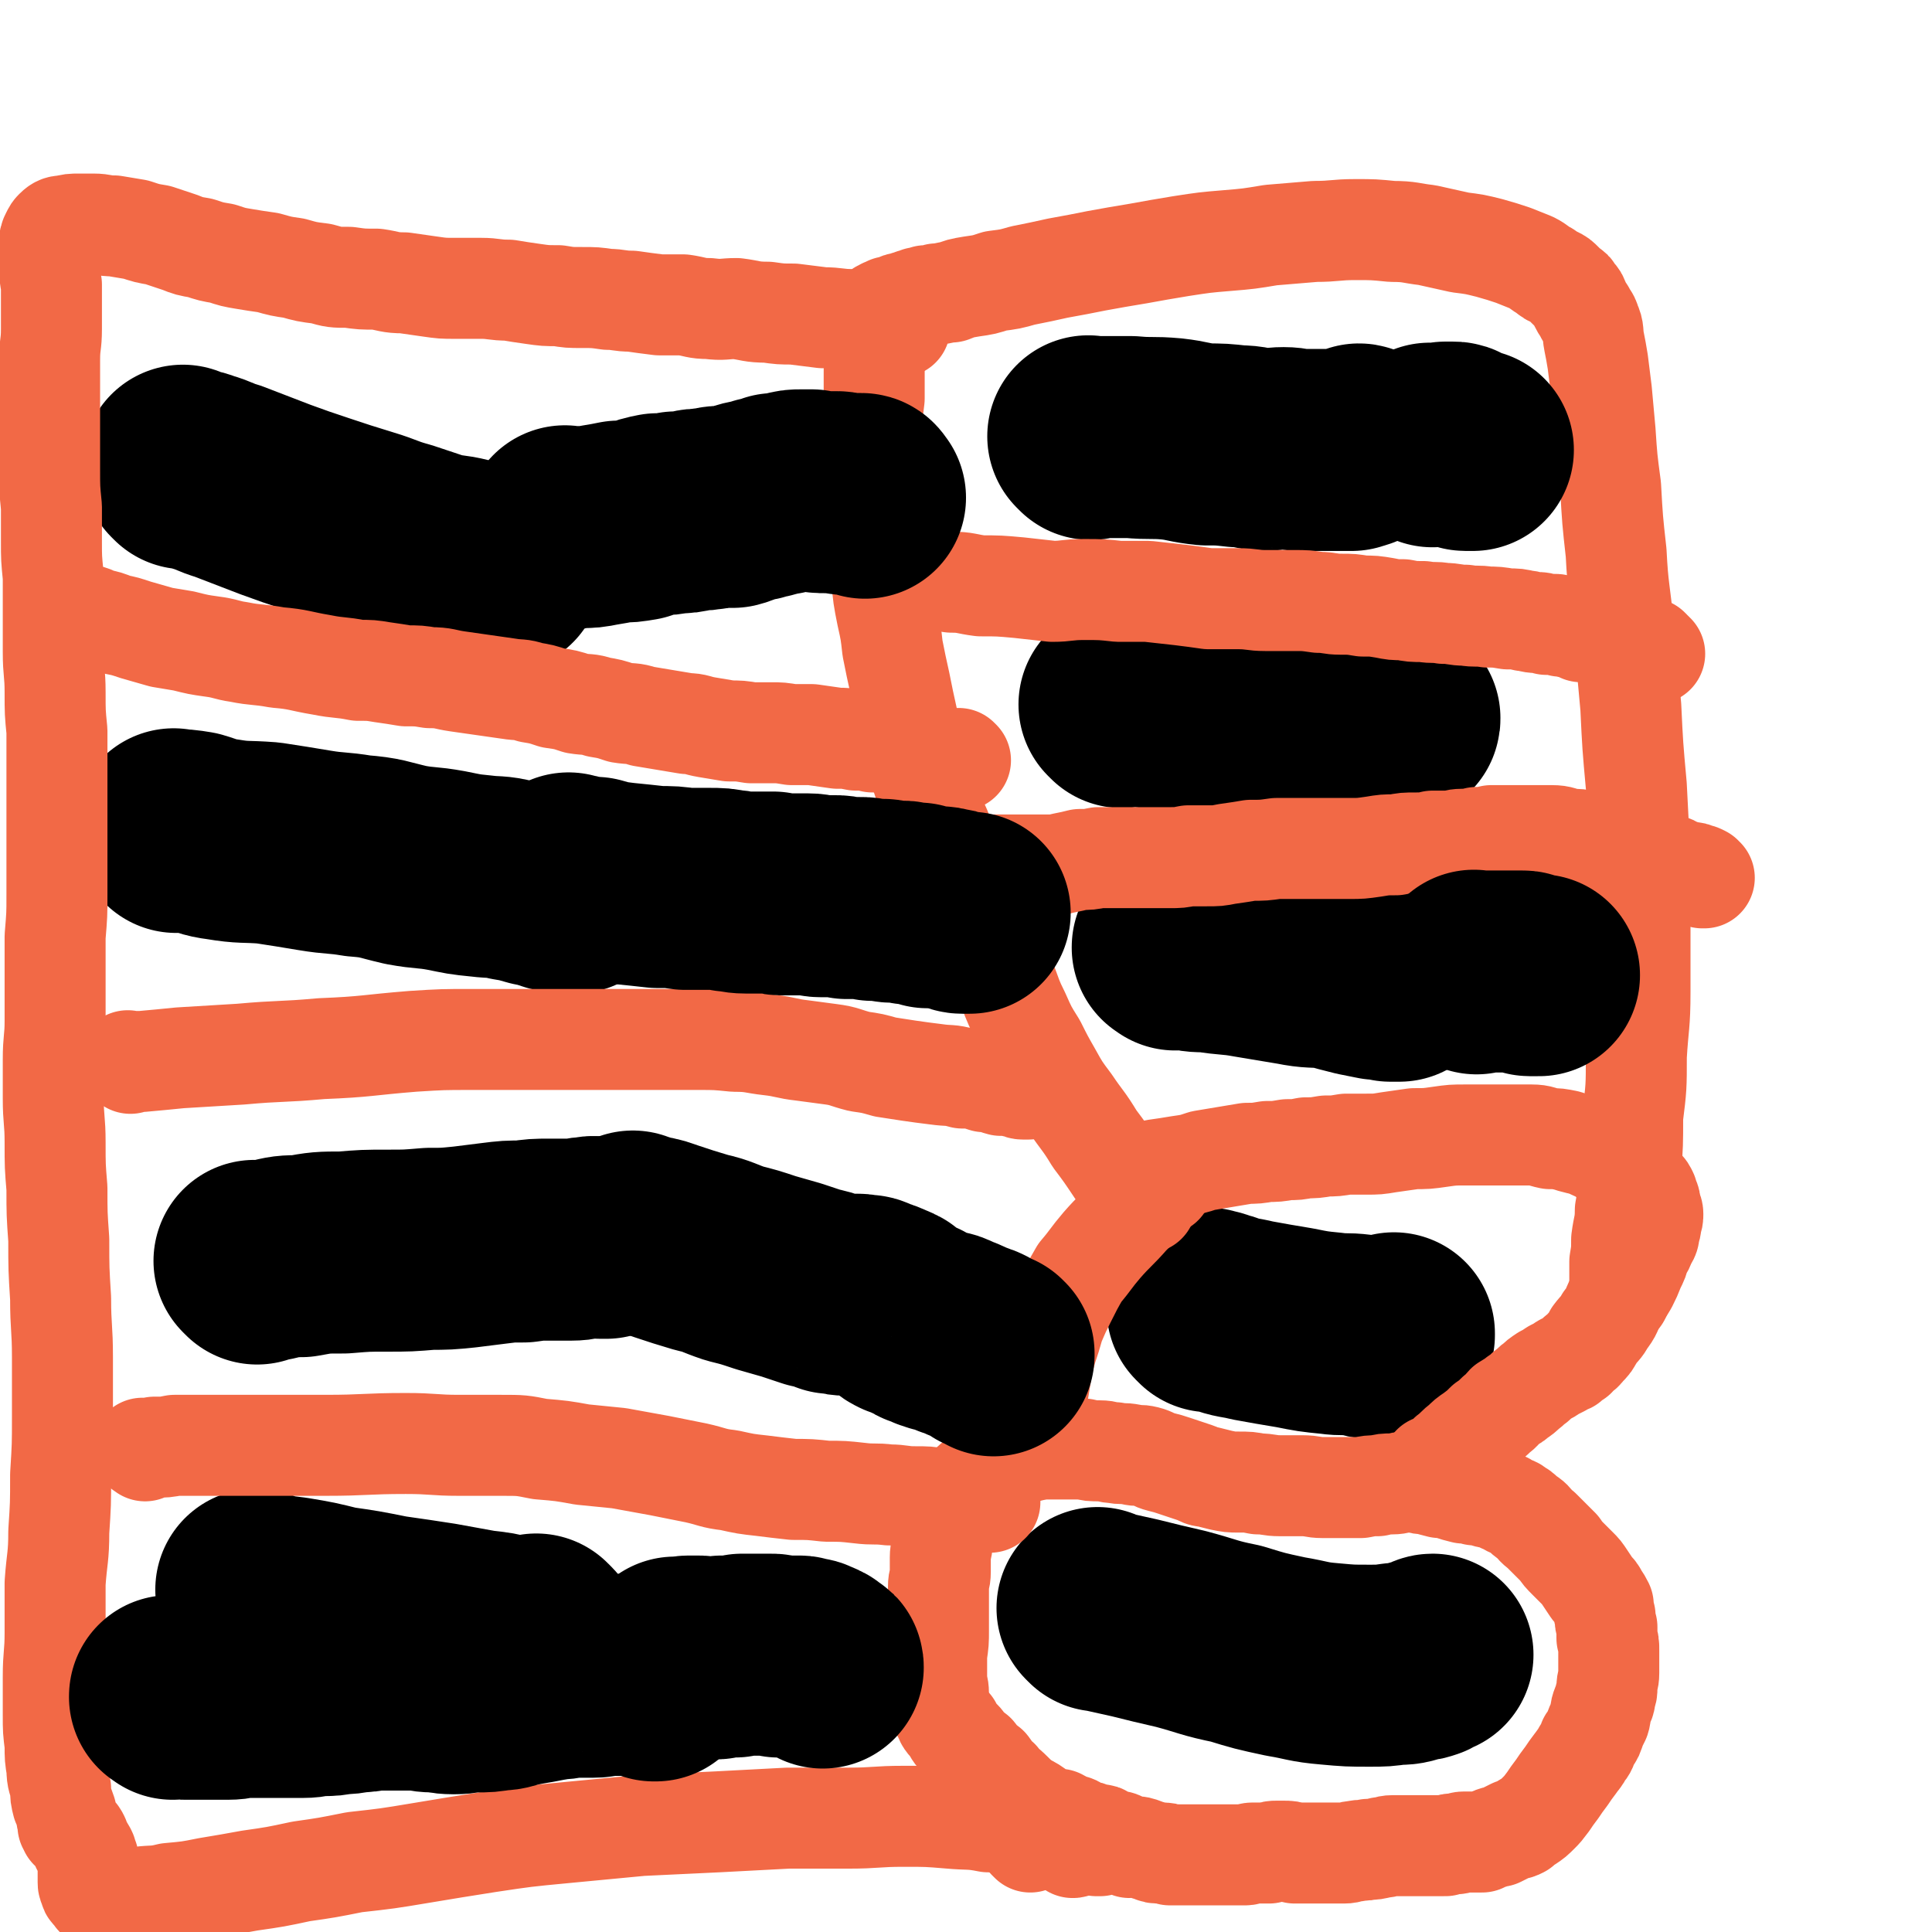
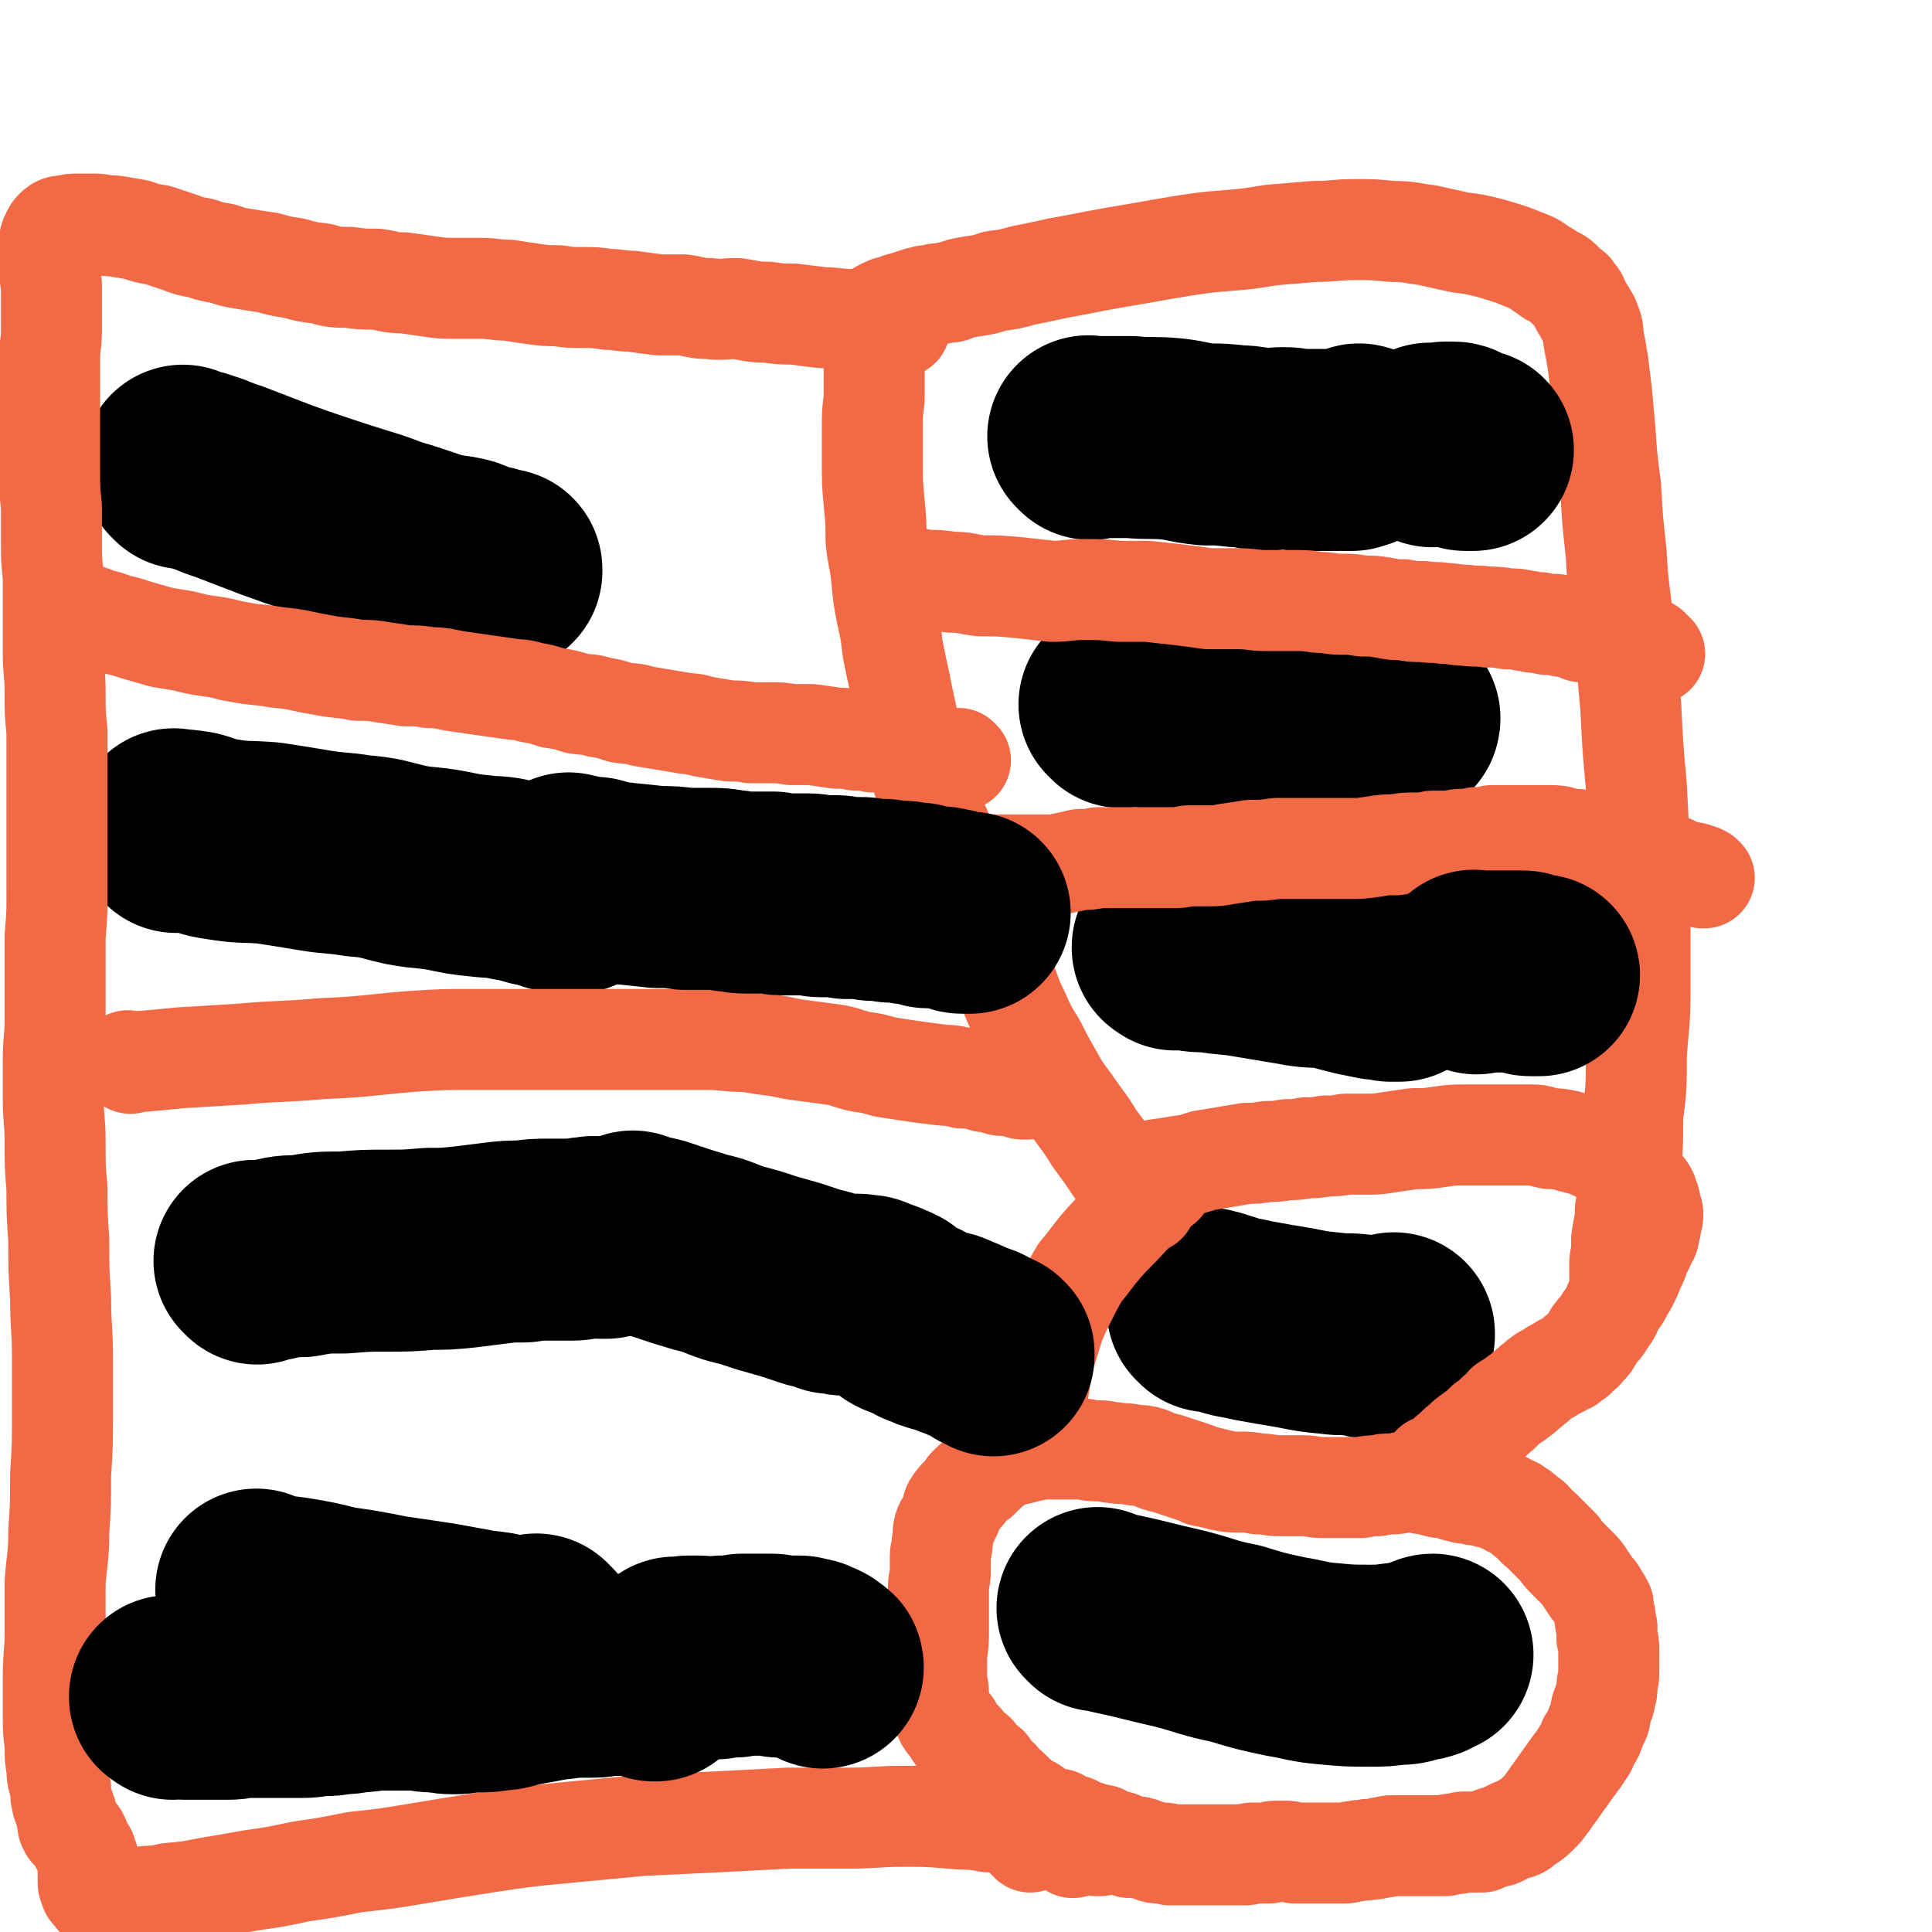
<svg xmlns="http://www.w3.org/2000/svg" viewBox="0 0 1052 1052" version="1.1">
  <g fill="none" stroke="#000000" stroke-width="110" stroke-linecap="round" stroke-linejoin="round">
    <path d="M101,255c-1,-1 -1,-1 -1,-1 -1,-1 0,0 0,0 0,0 0,0 0,0 0,0 0,0 0,0 -1,-1 0,0 0,0 5,2 5,1 10,3 7,2 7,3 14,5 13,5 13,5 26,10 11,4 11,4 23,8 12,4 12,4 25,8 10,3 10,4 21,7 9,3 9,3 18,6 8,2 8,1 16,3 5,2 5,2 11,4 3,0 3,1 6,2 2,0 2,0 3,0 0,1 0,1 0,1 " />
    <path d="M96,453c-1,-1 -1,-1 -1,-1 -1,-1 0,0 0,0 0,0 0,0 0,0 0,0 0,0 0,0 -1,-1 0,0 0,0 0,0 0,0 0,0 0,0 -1,-1 0,0 4,0 5,0 11,1 7,2 7,3 15,4 12,2 12,1 25,2 13,2 13,2 25,4 12,2 12,1 24,3 13,1 13,2 26,5 11,2 11,1 22,3 10,2 9,2 19,3 8,1 8,0 16,2 6,1 6,1 13,3 5,1 5,1 11,3 3,0 3,0 7,1 1,0 1,0 3,0 0,0 0,0 1,0 0,0 0,0 0,0 " />
    <path d="M140,688c-1,-1 -1,-1 -1,-1 -1,-1 0,0 0,0 0,0 0,0 0,0 0,0 0,0 0,0 -1,-1 0,0 0,0 5,0 5,-1 9,-1 8,-2 8,-2 16,-2 11,-2 11,-2 23,-2 12,-1 12,-1 24,-1 11,0 11,0 23,-1 9,0 9,0 19,-1 8,-1 8,-1 16,-2 8,-1 8,-1 16,-1 7,-1 7,-1 14,-1 6,0 6,0 12,0 5,0 5,-1 10,-1 3,-1 3,0 6,0 1,0 1,0 3,0 0,0 0,0 0,0 " />
    <path d="M141,867c-1,-1 -1,-1 -1,-1 -1,-1 0,0 0,0 0,0 0,0 0,0 0,0 -1,-1 0,0 0,0 1,1 2,1 8,2 9,2 17,3 12,2 12,2 24,5 14,2 14,2 29,5 14,2 14,2 27,4 11,2 11,2 22,4 9,1 9,1 17,3 5,0 5,1 10,2 3,0 3,0 6,0 0,0 1,0 0,-1 0,0 0,0 -1,-1 0,0 0,0 -1,-1 0,0 0,0 0,0 " />
    <path d="M599,877c-1,-1 -2,-2 -1,-1 0,0 1,1 2,1 9,2 9,2 18,4 12,3 12,3 25,6 15,4 15,5 30,8 13,4 13,4 27,7 12,2 12,3 24,4 11,1 11,1 22,1 7,0 7,0 14,-1 5,0 5,0 11,-2 2,0 2,0 5,-1 2,-1 3,-2 4,-2 " />
    <path d="M659,714c-1,-1 -1,-1 -1,-1 -1,-1 0,0 0,0 0,0 0,0 0,0 0,0 -1,-1 0,0 3,0 4,1 8,2 8,3 8,2 16,4 11,2 11,2 23,4 10,2 10,2 20,3 7,1 7,0 15,1 5,1 5,2 10,1 4,0 3,-1 7,-1 0,-1 1,0 2,0 0,0 0,0 0,-1 " />
    <path d="M640,517c-1,-1 -1,-1 -1,-1 -1,-1 0,0 0,0 0,0 0,0 0,0 0,0 -1,0 0,0 1,-1 2,0 5,0 7,2 7,2 14,2 12,2 12,1 23,3 12,2 12,2 24,4 10,2 10,1 20,2 7,2 7,2 15,4 5,1 5,1 10,2 4,0 4,0 7,1 2,0 2,0 4,0 0,0 0,0 1,0 0,0 -1,0 -1,-1 0,0 0,0 0,0 " />
    <path d="M611,385c-1,-1 -1,-1 -1,-1 -1,-1 0,0 0,0 0,0 0,0 0,0 0,0 0,0 0,0 -1,-1 0,0 0,0 4,0 4,0 7,0 7,1 7,1 14,1 12,0 12,0 24,1 12,0 12,0 23,0 11,0 11,0 21,1 9,0 9,0 19,1 7,1 7,1 15,2 6,0 6,0 13,1 4,0 4,0 8,1 2,0 2,0 5,0 1,0 1,0 2,0 1,0 1,0 1,-1 0,0 0,0 0,0 " />
    <path d="M594,239c-1,-1 -1,-1 -1,-1 -1,-1 0,0 0,0 4,0 5,0 9,0 7,0 7,0 14,0 11,1 11,0 22,1 9,1 9,2 19,3 8,0 8,0 17,1 7,0 7,1 14,2 5,0 5,-1 11,-1 5,0 5,1 9,1 4,0 4,0 9,0 3,0 3,0 7,0 3,0 3,0 7,0 2,0 2,0 5,0 1,-1 1,0 3,-1 1,0 1,-1 2,-1 0,-1 -1,-1 -1,-1 0,0 0,0 0,0 " />
  </g>
  <g fill="none" stroke="#F26946" stroke-width="55" stroke-linecap="round" stroke-linejoin="round">
    <path d="M561,1003c-1,-1 -1,-1 -1,-1 -1,-1 0,0 0,0 0,0 0,0 0,0 0,0 0,0 0,0 -1,-1 0,0 0,0 0,0 0,0 0,0 1,0 1,0 3,-1 1,0 1,-1 2,-1 2,-2 2,-1 4,-2 2,-2 1,-2 3,-3 1,-2 1,-1 2,-2 1,-1 1,-1 2,-2 0,0 0,0 0,0 0,0 1,0 1,0 0,0 0,0 0,0 0,0 0,0 0,0 -1,-1 0,0 0,0 1,1 1,0 2,1 0,0 -1,1 0,1 0,0 1,0 2,0 0,0 0,1 1,1 1,0 1,0 2,0 2,0 1,1 3,2 1,0 2,0 3,1 2,0 2,0 4,1 2,1 2,0 4,1 2,0 2,0 3,1 2,1 2,1 4,2 3,1 3,0 5,1 2,1 2,2 5,3 2,0 3,-1 6,0 3,1 2,1 6,2 2,1 2,1 5,1 3,0 3,0 5,1 3,0 2,0 5,0 3,0 3,0 5,0 3,0 3,0 6,0 2,0 2,0 4,0 3,0 3,0 6,0 2,0 2,0 5,0 2,0 2,0 5,0 2,0 2,0 5,0 2,0 2,-1 4,-1 3,0 3,0 5,0 2,0 2,0 4,0 2,-1 2,-1 4,-1 2,0 2,0 4,0 3,0 3,0 6,1 3,0 3,0 6,0 3,0 3,0 7,0 3,0 3,0 7,0 3,0 3,0 7,0 3,0 3,-1 6,-1 4,-1 4,0 7,-1 3,0 3,0 7,-1 3,0 3,-1 6,-1 3,0 3,0 6,0 3,0 3,0 6,0 3,0 3,0 6,0 2,0 3,0 5,0 3,0 3,0 6,0 3,-1 3,-1 5,-1 3,0 3,-1 5,-1 3,0 3,0 5,0 2,0 3,0 5,0 2,-1 2,-1 5,-2 2,-1 2,-1 4,-1 2,-1 2,-1 4,-2 2,-1 2,-1 4,-2 2,0 2,0 4,-1 2,-2 2,-2 4,-3 3,-2 3,-2 6,-5 2,-2 2,-2 5,-6 2,-3 2,-3 5,-7 2,-3 2,-3 5,-7 2,-3 2,-3 5,-7 2,-3 2,-2 4,-6 2,-2 2,-3 3,-6 2,-3 2,-2 3,-5 1,-3 1,-3 3,-7 1,-3 0,-3 1,-6 1,-3 2,-3 2,-6 1,-3 1,-3 1,-5 0,-4 1,-4 1,-8 0,-3 0,-3 0,-6 0,-3 0,-3 0,-6 0,-4 0,-4 -1,-7 0,-3 0,-3 0,-6 -1,-3 -1,-3 -1,-6 -1,-3 -1,-3 -1,-6 -1,-2 -1,-2 -3,-5 -1,-2 -1,-2 -3,-4 -2,-3 -2,-3 -4,-6 -2,-3 -2,-3 -4,-5 -3,-3 -3,-3 -5,-5 -3,-3 -3,-3 -5,-6 -3,-3 -3,-3 -6,-6 -2,-2 -2,-2 -4,-4 -3,-2 -3,-3 -5,-5 -2,-2 -2,-1 -4,-3 -2,-2 -2,-2 -4,-3 -2,-2 -2,-1 -4,-2 -2,-1 -2,-2 -4,-2 -2,-1 -2,-1 -4,-2 -3,-1 -3,0 -5,-1 -3,-1 -3,-1 -6,-1 -3,-1 -3,-1 -6,-1 -4,-1 -4,-1 -7,-2 -3,-1 -3,-1 -6,-1 -4,-1 -4,-1 -7,-2 -3,0 -3,0 -6,-1 -3,0 -3,0 -6,0 -3,0 -3,1 -7,1 -4,0 -4,0 -8,1 -4,0 -4,0 -9,1 -5,0 -5,0 -10,0 -5,0 -5,0 -11,0 -5,0 -5,-1 -11,-1 -6,0 -6,0 -12,0 -6,0 -6,-1 -12,-1 -5,-1 -5,-1 -11,-1 -4,0 -4,0 -9,-1 -4,-1 -4,-1 -8,-2 -3,0 -3,-1 -6,-2 -3,-1 -3,-1 -6,-2 -3,-1 -3,-1 -6,-2 -3,-1 -3,-1 -7,-2 -4,-1 -4,-2 -8,-3 -4,-1 -4,0 -8,-1 -5,-1 -5,0 -9,-1 -4,0 -4,-1 -8,-1 -5,0 -5,0 -9,-1 -5,0 -5,0 -9,0 -5,0 -5,0 -10,0 -4,0 -4,0 -9,1 -4,1 -4,1 -8,2 -3,0 -4,0 -7,2 -2,1 -3,1 -5,3 -3,1 -2,2 -5,4 -2,2 -2,2 -4,4 -3,2 -3,2 -6,5 -2,3 -2,3 -4,5 -2,2 -2,2 -4,5 -1,2 0,3 -2,6 -1,3 -2,3 -3,6 -1,4 0,4 -1,8 0,4 -1,4 -1,8 0,4 0,4 0,8 0,4 -1,4 -1,8 0,5 0,5 0,10 0,7 0,7 0,14 0,6 0,6 -1,13 0,6 0,6 0,12 0,5 1,5 1,9 0,3 0,3 1,7 0,2 0,2 2,5 1,3 1,3 4,6 2,4 2,4 6,8 3,4 3,4 7,7 3,4 3,4 7,7 3,4 2,4 6,7 3,4 3,3 7,7 3,3 3,3 7,6 4,2 4,2 8,5 4,3 5,3 9,5 4,3 4,3 8,6 3,2 2,2 6,4 2,1 2,1 4,2 2,0 2,0 4,1 0,0 0,0 1,0 1,0 1,0 1,0 0,0 0,0 0,0 " />
    <path d="M616,641c-1,-1 -1,-1 -1,-1 -1,-1 0,0 0,0 0,0 0,0 0,0 0,0 -1,0 0,0 2,-1 3,-1 6,-1 4,-1 4,-1 8,-2 7,-1 7,-1 13,-2 7,-1 7,-1 13,-3 6,-1 6,-1 12,-2 6,-1 6,-1 12,-2 5,0 5,0 11,-1 5,0 5,0 11,-1 5,0 5,0 10,-1 5,0 5,0 11,-1 5,0 5,0 11,-1 6,0 6,0 11,0 6,0 6,0 12,-1 7,-1 7,-1 14,-2 7,0 7,0 14,-1 7,-1 7,-1 14,-1 6,0 6,0 12,0 6,0 6,0 12,0 6,0 6,0 12,0 5,0 5,1 10,2 4,0 4,0 9,1 3,1 3,1 7,2 3,0 3,0 6,2 2,1 2,1 5,2 2,1 2,1 4,3 2,1 2,1 4,3 2,1 2,1 5,3 2,2 2,2 4,4 2,2 2,2 4,4 1,1 1,1 3,3 1,1 1,1 2,3 0,2 0,2 1,3 1,2 0,2 1,4 0,2 1,2 1,4 0,2 0,2 -1,5 0,2 0,2 -1,4 0,3 0,3 -2,6 -1,3 -1,3 -3,6 -1,4 -1,4 -3,8 -2,5 -2,5 -4,9 -3,5 -3,5 -6,9 -3,6 -2,6 -6,11 -2,4 -3,4 -6,8 -2,4 -2,4 -5,7 -2,3 -3,2 -5,5 -2,1 -2,1 -4,3 -2,1 -2,0 -4,2 -2,1 -2,1 -4,2 -3,2 -3,2 -5,3 -3,2 -3,2 -5,4 -2,1 -2,2 -5,4 -2,2 -2,2 -5,4 -2,2 -3,2 -6,4 -2,2 -2,3 -5,5 -3,3 -3,3 -6,5 -3,3 -3,3 -7,6 -3,2 -3,2 -6,5 -3,2 -3,3 -7,6 -2,2 -2,2 -5,4 -1,1 -1,1 -3,2 0,0 0,0 -1,0 0,0 0,0 0,0 " />
    <path d="M633,645c-1,-1 -1,-1 -1,-1 -1,-1 0,0 0,0 0,0 0,0 0,0 0,0 0,0 0,0 -1,-1 0,0 0,0 -8,9 -8,9 -17,18 -7,8 -8,8 -15,16 -6,7 -6,8 -12,15 -4,7 -4,7 -8,15 -3,6 -3,6 -6,13 -2,7 -2,7 -4,13 -2,7 -2,7 -3,13 -1,6 -1,6 -2,12 -1,4 -1,4 -1,9 0,3 0,3 0,7 0,3 -1,3 0,6 0,0 1,0 2,0 0,0 0,0 0,0 0,0 -1,-1 -1,-1 " />
    <path d="M624,655c-1,-1 -1,-1 -1,-1 -1,-1 0,0 0,0 0,0 0,0 0,0 0,0 0,0 0,0 -1,-1 0,0 0,0 0,0 0,0 0,0 -3,-3 -3,-3 -6,-6 -4,-6 -5,-6 -9,-11 -6,-9 -6,-9 -12,-17 -6,-10 -7,-10 -13,-19 -6,-8 -6,-8 -11,-17 -4,-7 -4,-7 -8,-15 -5,-8 -5,-8 -9,-17 -4,-8 -4,-9 -7,-17 -4,-10 -4,-10 -8,-19 -4,-10 -4,-10 -8,-20 -3,-8 -3,-9 -6,-17 -4,-9 -5,-8 -9,-16 -4,-8 -3,-8 -7,-16 -3,-9 -3,-9 -6,-18 -3,-9 -3,-9 -5,-18 -3,-10 -3,-10 -5,-20 -2,-9 -2,-9 -4,-19 -2,-9 -2,-9 -4,-19 -1,-9 -1,-9 -3,-18 -2,-10 -2,-10 -3,-21 -1,-10 -2,-10 -3,-20 0,-10 0,-10 -1,-20 -1,-11 -1,-11 -1,-21 0,-10 0,-10 0,-20 0,-8 0,-8 1,-16 0,-7 0,-7 0,-14 0,-5 0,-5 1,-11 0,-3 1,-3 1,-7 0,-2 0,-2 0,-4 0,-2 0,-2 0,-4 0,-2 0,-2 0,-3 0,-1 0,-1 1,-3 0,-1 -1,-1 0,-1 0,-1 1,-1 2,-1 0,0 0,-1 1,-1 0,0 1,0 2,-1 1,0 1,0 2,0 1,0 1,-1 2,-1 2,-1 2,-1 3,-1 2,0 2,0 3,-1 1,0 1,0 3,-1 1,0 1,0 3,-1 2,0 2,0 4,-1 3,0 3,0 6,-1 4,0 4,-1 8,-1 5,-2 5,-2 11,-3 7,-1 7,-1 13,-3 8,-1 8,-1 15,-3 10,-2 10,-2 19,-4 11,-2 11,-2 21,-4 11,-2 11,-2 23,-4 11,-2 11,-2 23,-4 13,-2 13,-2 25,-3 12,-1 12,-1 24,-3 12,-1 12,-1 24,-2 11,0 11,-1 22,-1 10,0 10,0 20,1 10,0 10,1 19,2 9,2 9,2 18,4 8,1 8,1 16,3 7,2 7,2 13,4 5,2 5,2 10,4 4,2 4,3 8,5 2,2 2,2 5,3 2,1 2,1 4,3 1,1 1,1 3,3 2,1 2,1 3,3 2,2 2,2 3,5 1,2 1,2 3,5 1,3 2,2 3,6 2,4 1,5 2,10 1,5 1,5 2,11 1,8 1,8 2,16 1,11 1,11 2,22 1,15 1,15 3,30 1,18 1,18 3,36 1,20 2,20 4,41 2,21 2,21 4,43 1,21 1,21 3,43 1,19 1,19 2,39 0,18 0,18 0,36 0,19 0,19 0,37 0,18 -1,18 -2,35 0,17 0,17 -2,33 0,15 0,15 -1,29 -1,11 -1,11 -3,22 0,8 -1,8 -2,16 0,6 0,6 -1,12 0,4 0,4 0,9 0,3 0,3 0,6 0,2 0,2 0,4 0,0 0,0 0,0 " />
    <path d="M511,470c-1,-1 -1,-1 -1,-1 -1,-1 0,0 0,0 0,0 0,0 0,0 0,0 0,0 0,0 -1,-1 0,0 0,0 0,0 0,0 0,0 1,0 1,0 2,0 2,0 2,1 5,1 3,0 3,0 7,0 5,0 5,1 10,1 4,0 4,0 9,0 5,0 5,0 9,0 5,0 5,0 9,0 5,0 5,0 9,0 5,0 5,0 9,-1 5,-1 5,-1 9,-2 5,0 5,0 10,-1 5,0 5,0 10,0 5,0 5,0 10,0 5,0 5,0 10,0 4,0 4,0 9,0 5,0 5,0 10,-1 5,0 5,0 10,0 6,0 6,0 11,-1 7,-1 7,-1 13,-2 7,0 7,0 14,-1 6,0 6,0 13,0 6,0 6,0 13,0 7,0 7,0 14,0 6,0 6,0 13,-1 6,-1 6,-1 12,-1 5,-1 5,-1 11,-1 5,0 5,0 9,-1 4,0 4,0 8,0 4,0 4,-1 8,-1 4,0 4,0 8,-1 4,0 4,0 8,-1 4,0 4,0 8,0 4,0 4,0 8,0 5,0 5,0 9,0 4,0 4,0 8,0 5,0 5,1 10,2 4,0 5,0 9,1 4,1 4,1 9,3 4,1 5,1 9,2 4,1 4,2 9,3 3,1 3,1 7,3 4,1 4,0 8,2 4,0 4,0 7,2 4,1 3,1 7,2 2,0 2,0 4,1 1,0 1,0 3,1 0,0 0,1 1,1 0,0 0,0 0,0 0,0 0,0 0,0 0,0 0,0 -1,0 " />
    <path d="M494,316c-1,-1 -1,-1 -1,-1 -1,-1 0,0 0,0 0,0 0,0 0,0 0,0 0,0 0,0 -1,-1 0,0 0,0 1,0 2,0 3,0 4,0 4,0 8,1 7,0 7,0 14,1 8,0 8,1 16,2 10,0 10,0 21,1 9,1 9,1 18,2 8,0 8,-1 17,-1 10,0 10,0 19,1 8,0 8,0 16,0 9,1 9,1 18,2 8,1 8,1 15,2 8,0 8,0 16,0 8,0 8,1 15,1 8,0 8,0 16,0 6,0 6,0 13,1 6,0 6,1 12,1 6,0 6,0 12,1 6,0 6,0 12,1 5,1 5,1 10,1 5,1 5,1 11,1 6,1 6,0 11,1 6,0 6,1 12,1 6,1 6,0 12,1 5,0 5,0 11,1 5,0 5,0 9,1 3,0 3,1 7,1 2,0 2,0 5,1 2,0 2,0 4,0 2,0 2,0 4,1 1,0 1,0 3,0 1,0 1,1 3,1 1,0 1,0 3,0 1,0 1,1 2,2 0,0 0,-1 0,-1 0,0 0,0 0,0 1,0 1,0 2,0 0,0 0,0 0,0 1,0 1,0 2,0 1,0 0,1 2,1 1,0 1,0 2,1 1,0 1,0 2,0 1,0 1,0 2,1 1,0 1,0 2,1 1,1 1,1 3,2 1,0 1,0 2,1 1,0 0,0 2,1 1,0 1,0 2,1 1,0 1,0 3,1 2,0 2,0 3,1 2,1 2,0 3,1 1,0 1,1 3,1 1,0 1,0 3,0 0,0 0,0 1,0 0,0 1,0 1,0 0,0 -1,0 -1,-1 -1,0 0,0 -1,-1 -1,-1 -1,-1 -1,-1 0,0 0,0 0,0 " />
    <path d="M490,178c-1,-1 -1,-1 -1,-1 -1,-1 0,0 0,0 0,0 0,0 0,0 0,0 0,0 0,0 -1,-1 0,0 0,0 -1,0 -1,0 -2,0 -4,-1 -4,-1 -8,-1 -8,-1 -8,-1 -15,-2 -8,0 -8,-1 -16,-1 -8,-1 -8,-1 -16,-2 -7,0 -7,0 -14,-1 -9,0 -9,-1 -17,-2 -7,0 -7,1 -15,0 -7,0 -7,-1 -14,-2 -6,0 -7,0 -13,0 -8,-1 -8,-1 -15,-2 -7,0 -7,-1 -13,-1 -7,-1 -7,-1 -14,-1 -7,0 -7,0 -13,-1 -7,0 -7,0 -14,-1 -7,-1 -7,-1 -13,-2 -8,0 -8,-1 -15,-1 -7,0 -7,0 -14,0 -7,0 -7,0 -14,-1 -7,-1 -7,-1 -14,-2 -8,0 -8,-1 -15,-2 -8,0 -8,0 -15,-1 -8,0 -8,0 -15,-2 -8,-1 -8,-1 -15,-3 -7,-1 -7,-1 -14,-3 -7,-1 -7,-1 -13,-2 -6,-1 -6,-1 -12,-3 -6,-1 -6,-1 -12,-3 -6,-1 -6,-1 -11,-3 -6,-2 -6,-2 -12,-4 -6,-1 -6,-1 -12,-3 -6,-1 -6,-1 -12,-2 -6,0 -6,-1 -11,-1 -4,0 -4,0 -8,0 -4,0 -4,0 -8,1 -2,0 -3,0 -5,2 -1,1 -1,1 -2,3 -1,2 -1,2 -1,4 0,2 0,2 0,5 0,4 0,4 0,8 0,5 0,5 1,10 0,6 0,6 0,11 0,7 0,7 0,13 0,9 -1,8 -1,17 0,8 0,8 0,17 0,11 0,11 0,21 0,11 0,11 0,22 0,10 0,10 1,20 0,9 0,9 0,19 0,9 0,9 1,19 0,10 0,10 0,21 0,10 0,10 0,20 0,11 1,11 1,22 0,11 0,11 1,21 0,11 0,11 0,22 0,10 0,10 0,21 0,11 0,11 0,23 0,11 0,11 0,23 0,11 0,11 -1,23 0,11 0,11 0,23 0,11 0,11 0,23 0,10 -1,10 -1,21 0,10 0,10 0,21 0,12 1,12 1,24 0,13 0,13 1,25 0,14 0,14 1,28 0,16 0,16 1,32 0,16 1,16 1,32 0,16 0,16 0,32 0,16 0,16 -1,32 0,16 0,16 -1,31 0,14 -1,14 -2,28 0,14 0,14 0,27 0,12 -1,12 -1,24 0,11 0,11 0,21 0,8 0,8 1,16 0,7 0,7 1,13 0,6 1,6 2,11 0,4 0,4 1,8 1,2 1,2 2,5 0,2 0,2 1,4 0,1 0,1 0,3 0,0 0,0 1,1 0,0 0,0 0,1 0,0 1,0 1,1 1,0 0,0 1,1 0,0 1,0 1,1 1,0 1,0 2,2 0,0 0,0 0,1 0,1 1,1 1,2 1,1 0,1 1,2 1,1 1,1 2,3 0,1 0,1 1,3 0,3 0,3 0,5 0,2 0,2 0,4 0,2 0,2 0,4 0,1 0,1 1,3 0,1 0,1 1,2 1,1 1,1 2,2 0,1 0,1 1,1 0,1 0,1 2,1 1,0 1,0 3,1 3,0 3,0 6,0 6,0 6,-1 12,-2 8,-1 8,0 16,-2 11,-1 11,-1 21,-3 12,-2 12,-2 23,-4 14,-2 14,-2 28,-5 14,-2 14,-2 29,-5 18,-2 18,-2 36,-5 18,-3 18,-3 37,-6 20,-3 20,-3 41,-5 21,-2 21,-2 42,-4 21,-1 21,-1 42,-2 19,-1 19,-1 38,-2 17,0 17,0 33,0 15,0 15,-1 30,-1 13,0 13,0 25,1 11,1 11,0 21,2 9,0 9,1 18,2 6,1 6,1 12,3 5,0 5,1 9,2 3,0 3,0 5,1 2,0 2,0 4,1 0,0 0,0 1,1 0,0 0,0 0,1 0,0 0,0 0,0 -1,1 -1,1 -2,2 0,0 0,0 0,0 0,1 0,1 -1,1 " />
-     <path d="M79,790c-1,-1 -1,-1 -1,-1 -1,-1 0,0 0,0 0,0 0,0 0,0 0,0 -1,0 0,0 0,-1 0,0 1,0 3,0 3,0 5,-1 6,0 6,0 11,-1 9,0 9,0 18,0 14,0 14,0 28,0 18,0 18,0 36,0 22,0 22,-1 44,-1 15,0 15,1 29,1 12,0 12,0 23,0 11,0 11,0 21,2 12,1 12,1 23,3 10,1 10,1 20,2 11,2 11,2 22,4 10,2 10,2 20,4 9,2 9,3 18,4 9,2 9,2 18,3 8,1 8,1 17,2 9,0 9,0 18,1 9,0 9,0 18,1 8,1 8,0 16,1 7,0 7,1 14,1 7,0 7,0 13,1 6,0 6,0 12,1 4,0 4,0 8,1 2,0 2,0 5,0 1,0 2,0 3,0 0,0 0,0 0,-1 0,0 0,0 0,0 0,-1 0,0 -1,-1 0,0 0,0 0,0 0,0 0,0 -1,0 " />
    <path d="M71,579c-1,-1 -1,-1 -1,-1 -1,-1 0,0 0,0 0,0 0,0 0,0 0,0 0,0 0,0 -1,-1 0,0 0,0 1,0 1,0 3,0 2,0 2,0 4,0 11,-1 11,-1 21,-2 17,-1 17,-1 33,-2 22,-2 22,-1 44,-3 25,-1 25,-2 50,-4 16,-1 16,-1 32,-1 14,0 14,0 28,0 13,0 13,0 25,0 12,0 12,0 24,0 12,0 12,0 23,0 12,0 12,0 23,0 10,0 10,0 20,1 10,0 10,1 19,2 9,1 9,2 18,3 7,1 8,1 15,2 8,1 8,2 16,4 7,1 7,1 14,3 6,1 7,1 13,2 7,1 7,1 15,2 7,1 7,0 14,2 6,0 6,0 12,2 5,0 5,1 9,2 4,0 4,0 8,1 2,0 2,1 4,1 1,0 1,0 3,0 0,0 -1,0 -1,0 0,0 0,-1 0,-1 -1,-1 -1,-1 -1,-1 " />
    <path d="M42,335c-1,-1 -1,-1 -1,-1 -1,-1 0,0 0,0 2,0 2,0 5,1 3,0 3,0 7,2 5,1 5,1 10,3 5,1 5,1 11,3 7,2 7,2 14,4 6,1 6,1 12,2 8,2 8,2 15,3 8,1 8,2 15,3 10,2 10,1 21,3 12,1 12,2 24,4 10,2 10,1 20,3 7,0 7,0 13,1 7,1 7,1 13,2 7,0 7,0 13,1 8,0 8,1 15,2 7,1 7,1 14,2 7,1 7,1 14,2 6,1 6,0 12,2 6,1 6,1 12,3 7,1 7,1 13,3 6,1 6,0 12,2 6,1 6,1 12,3 6,1 6,0 12,2 6,1 6,1 12,2 6,1 6,1 12,2 5,0 5,1 11,2 6,1 6,1 12,2 6,0 6,0 12,1 6,0 6,0 11,0 5,0 5,0 11,1 6,0 6,0 11,0 7,1 7,1 14,2 5,0 5,0 10,1 5,0 5,0 9,1 4,0 4,0 8,1 3,0 2,0 5,1 3,1 3,1 5,2 2,0 2,0 4,1 3,0 3,0 5,1 2,0 2,0 4,1 2,0 2,0 4,1 2,0 2,0 4,1 1,0 1,0 3,0 1,0 1,0 2,0 1,0 1,0 2,0 0,0 0,1 1,1 0,0 0,0 1,0 0,0 0,0 0,0 0,0 0,0 0,0 0,0 0,0 -1,-1 " />
  </g>
  <g fill="none" stroke="#000000" stroke-width="55" stroke-linecap="round" stroke-linejoin="round">
    <path d="M127,872c-1,-1 -1,-1 -1,-1 -1,-1 0,0 0,0 0,0 0,0 0,0 0,0 0,0 0,0 -1,-1 0,0 0,0 0,2 0,2 -1,4 -1,5 -1,5 -2,9 -2,6 -1,6 -3,12 -1,4 -1,4 -2,9 0,2 0,2 -1,4 0,1 -1,2 -1,2 0,0 0,-1 0,-2 1,-2 1,-2 2,-4 1,-4 1,-4 3,-8 3,-6 3,-6 6,-13 3,-6 3,-6 7,-13 2,-5 2,-5 5,-10 2,-2 2,-2 4,-4 2,0 2,0 4,0 1,0 1,0 2,1 1,1 1,2 2,4 1,4 0,4 1,8 0,5 1,5 2,9 1,5 0,5 2,10 0,3 0,3 2,6 1,2 1,2 2,4 1,1 1,1 3,1 2,0 2,0 4,-1 3,-2 4,-3 7,-6 3,-3 3,-4 7,-8 3,-3 3,-4 6,-7 2,-2 3,-1 5,-3 2,0 2,-1 4,-1 1,0 1,1 2,2 0,1 0,2 -1,4 -1,4 -1,4 -2,7 -2,5 -2,5 -4,9 -3,4 -3,4 -6,7 -2,2 -2,2 -4,4 -1,1 -1,2 -3,3 0,0 -1,0 -2,1 0,0 0,0 0,0 " />
  </g>
  <g fill="none" stroke="#000000" stroke-width="110" stroke-linecap="round" stroke-linejoin="round">
    <path d="M94,925c-1,-1 -1,-1 -1,-1 -1,-1 0,0 0,0 0,0 0,0 0,0 0,0 0,0 0,0 -1,-1 0,0 0,0 0,0 0,0 0,0 0,0 -1,0 0,0 0,-1 1,0 2,0 4,1 4,1 7,1 5,0 5,0 10,0 6,0 6,0 12,0 5,0 5,-1 10,-1 5,0 5,0 10,0 5,0 5,0 10,0 6,0 6,0 11,0 5,0 5,-1 10,-1 5,0 5,0 10,-1 4,0 4,0 9,-1 4,0 4,0 8,-1 3,0 3,0 7,0 4,0 4,0 8,0 4,0 4,0 9,0 5,0 5,1 10,1 5,0 5,1 11,1 6,0 6,-1 12,-1 6,0 6,0 12,-1 5,0 5,-1 10,-2 5,-1 5,-1 11,-2 5,-1 5,-1 11,-2 5,0 5,-1 11,-1 4,0 4,0 9,0 4,0 4,-1 8,-1 3,0 3,0 7,0 2,0 2,0 5,0 2,0 2,0 4,0 1,0 1,0 2,1 2,0 2,0 4,1 2,0 2,0 3,1 1,0 1,0 1,0 " />
    <path d="M369,904c-1,-1 -1,-1 -1,-1 -1,-1 0,0 0,0 0,0 0,0 0,0 0,0 0,0 0,0 -1,-1 0,0 0,0 0,0 0,0 0,0 1,0 1,0 3,0 2,0 2,-1 4,-1 2,0 2,0 4,0 3,0 3,0 5,1 2,0 2,0 5,0 2,0 2,0 4,-1 3,0 3,0 6,0 2,0 2,0 5,-1 2,0 2,0 5,0 3,0 3,0 5,0 3,0 3,0 5,0 3,0 3,0 5,1 2,0 2,0 4,0 2,0 2,0 4,0 1,0 1,0 3,0 1,0 1,0 2,1 0,0 0,0 1,0 0,0 0,0 1,0 0,0 0,0 1,0 1,0 1,1 2,1 1,0 1,0 2,1 1,0 1,0 2,1 0,0 0,0 1,1 1,0 1,0 1,1 0,0 0,0 0,0 0,0 0,0 0,0 0,0 0,0 0,0 " />
    <path d="M346,672c-1,-1 -1,-1 -1,-1 -1,-1 0,0 0,0 0,0 0,0 0,0 0,0 0,0 0,0 -1,-1 0,0 0,0 0,0 0,0 0,0 4,1 4,1 7,2 6,1 5,1 11,3 9,3 9,3 19,6 9,2 9,3 18,6 8,2 8,2 17,5 7,2 7,2 14,4 6,2 6,2 12,4 5,1 5,1 10,3 4,0 4,1 8,1 3,0 3,0 6,0 1,0 1,0 3,1 2,0 2,-1 3,0 2,0 1,1 3,2 1,0 1,0 2,0 1,0 1,0 3,1 1,0 1,1 2,1 1,0 1,0 2,1 1,0 1,0 2,1 1,1 0,1 2,3 1,1 1,1 3,2 1,0 1,0 3,1 1,0 0,0 2,1 0,0 1,0 2,0 1,1 0,1 2,2 1,0 1,0 2,1 1,0 1,0 3,1 1,0 1,0 2,1 1,0 1,0 3,1 1,0 1,0 3,0 1,0 1,0 3,1 1,0 1,1 2,1 0,0 0,0 1,1 1,0 1,0 2,0 0,0 0,0 1,1 0,0 0,0 1,0 1,0 1,1 2,1 1,1 1,1 3,1 1,1 1,0 2,1 1,0 1,0 3,1 1,1 1,1 2,2 0,0 0,0 1,1 1,0 1,0 2,0 0,0 0,0 1,0 0,0 -1,1 0,1 0,1 0,0 1,1 0,0 0,0 0,0 0,0 0,0 0,0 0,-1 0,-1 0,-1 " />
    <path d="M311,477c-1,-1 -1,-1 -1,-1 -1,-1 0,0 0,0 0,0 0,0 0,0 2,0 2,0 4,1 5,0 5,1 10,1 7,2 7,2 15,3 10,1 10,1 19,2 8,0 8,0 15,1 7,0 7,0 13,0 6,0 6,0 11,1 4,0 4,1 9,1 4,0 4,0 8,0 3,0 3,0 7,0 3,1 3,1 7,1 3,0 3,0 6,0 3,0 3,0 6,0 4,0 4,1 7,1 3,0 3,0 7,0 3,0 3,0 7,1 3,0 3,0 7,0 3,0 3,0 7,1 3,0 3,0 6,0 2,0 2,1 5,1 2,0 2,0 5,0 2,0 2,0 4,1 3,0 3,0 5,0 3,1 2,1 5,2 3,0 3,0 5,0 3,0 3,0 6,1 2,0 2,0 4,1 2,0 2,1 4,1 1,0 1,0 3,0 0,0 0,0 1,0 0,0 0,0 0,0 0,0 0,0 -1,0 0,0 0,0 0,0 " />
-     <path d="M309,288c-1,-1 -1,-1 -1,-1 -1,-1 0,0 0,0 0,0 0,0 0,0 0,0 0,0 0,0 -1,-1 0,0 0,0 1,0 1,0 2,0 3,0 3,0 6,0 5,0 5,0 10,-1 6,-1 6,-1 11,-2 5,0 5,0 11,-1 5,-2 5,-2 10,-3 5,0 5,0 10,-1 5,0 4,0 9,-1 4,-1 4,0 8,-1 4,0 4,-1 7,-1 4,0 4,0 7,0 4,-1 4,-2 8,-3 4,-1 4,0 8,-2 4,0 4,-1 7,-2 4,0 4,0 7,-1 4,-1 4,-1 7,-1 3,0 3,0 6,0 4,1 4,1 8,1 3,0 3,0 6,0 2,0 2,1 5,1 2,0 2,0 4,0 1,0 1,0 3,0 0,0 0,0 1,0 1,0 1,1 2,2 " />
    <path d="M804,530c-1,-1 -1,-1 -1,-1 -1,-1 0,0 0,0 0,0 0,0 0,0 0,0 0,0 0,0 -1,-1 0,0 0,0 0,0 0,0 0,0 0,0 0,0 0,0 -1,-1 0,0 0,0 0,0 1,0 1,0 1,0 1,0 2,0 1,0 1,0 2,0 2,0 2,0 4,0 2,0 2,0 3,0 2,0 2,0 4,0 4,0 4,0 7,0 1,0 1,0 3,0 1,0 1,0 2,1 1,0 1,0 2,0 0,0 -1,1 0,1 0,0 0,0 1,0 0,0 0,0 0,0 1,0 1,0 1,0 1,0 1,0 1,0 0,0 0,0 0,0 1,0 1,0 2,0 0,0 0,0 0,0 " />
    <path d="M780,243c-1,-1 -1,-1 -1,-1 -1,-1 0,0 0,0 0,0 0,0 0,0 0,0 0,0 0,0 -1,-1 0,0 0,0 0,0 0,0 0,0 0,0 -1,0 0,0 0,-1 1,0 2,0 1,0 1,0 2,0 2,0 2,0 3,0 1,-1 1,-1 1,-1 1,0 1,0 2,0 0,0 0,0 1,0 0,0 0,0 0,0 1,0 1,0 1,0 1,0 2,0 2,1 1,0 1,1 1,1 1,1 1,1 2,1 1,0 1,0 1,0 1,0 0,1 1,1 0,0 1,0 1,0 1,0 1,0 1,0 0,0 0,0 0,0 1,0 1,0 1,0 0,0 0,0 0,0 1,0 1,0 1,0 0,0 0,0 0,0 " />
  </g>
</svg>